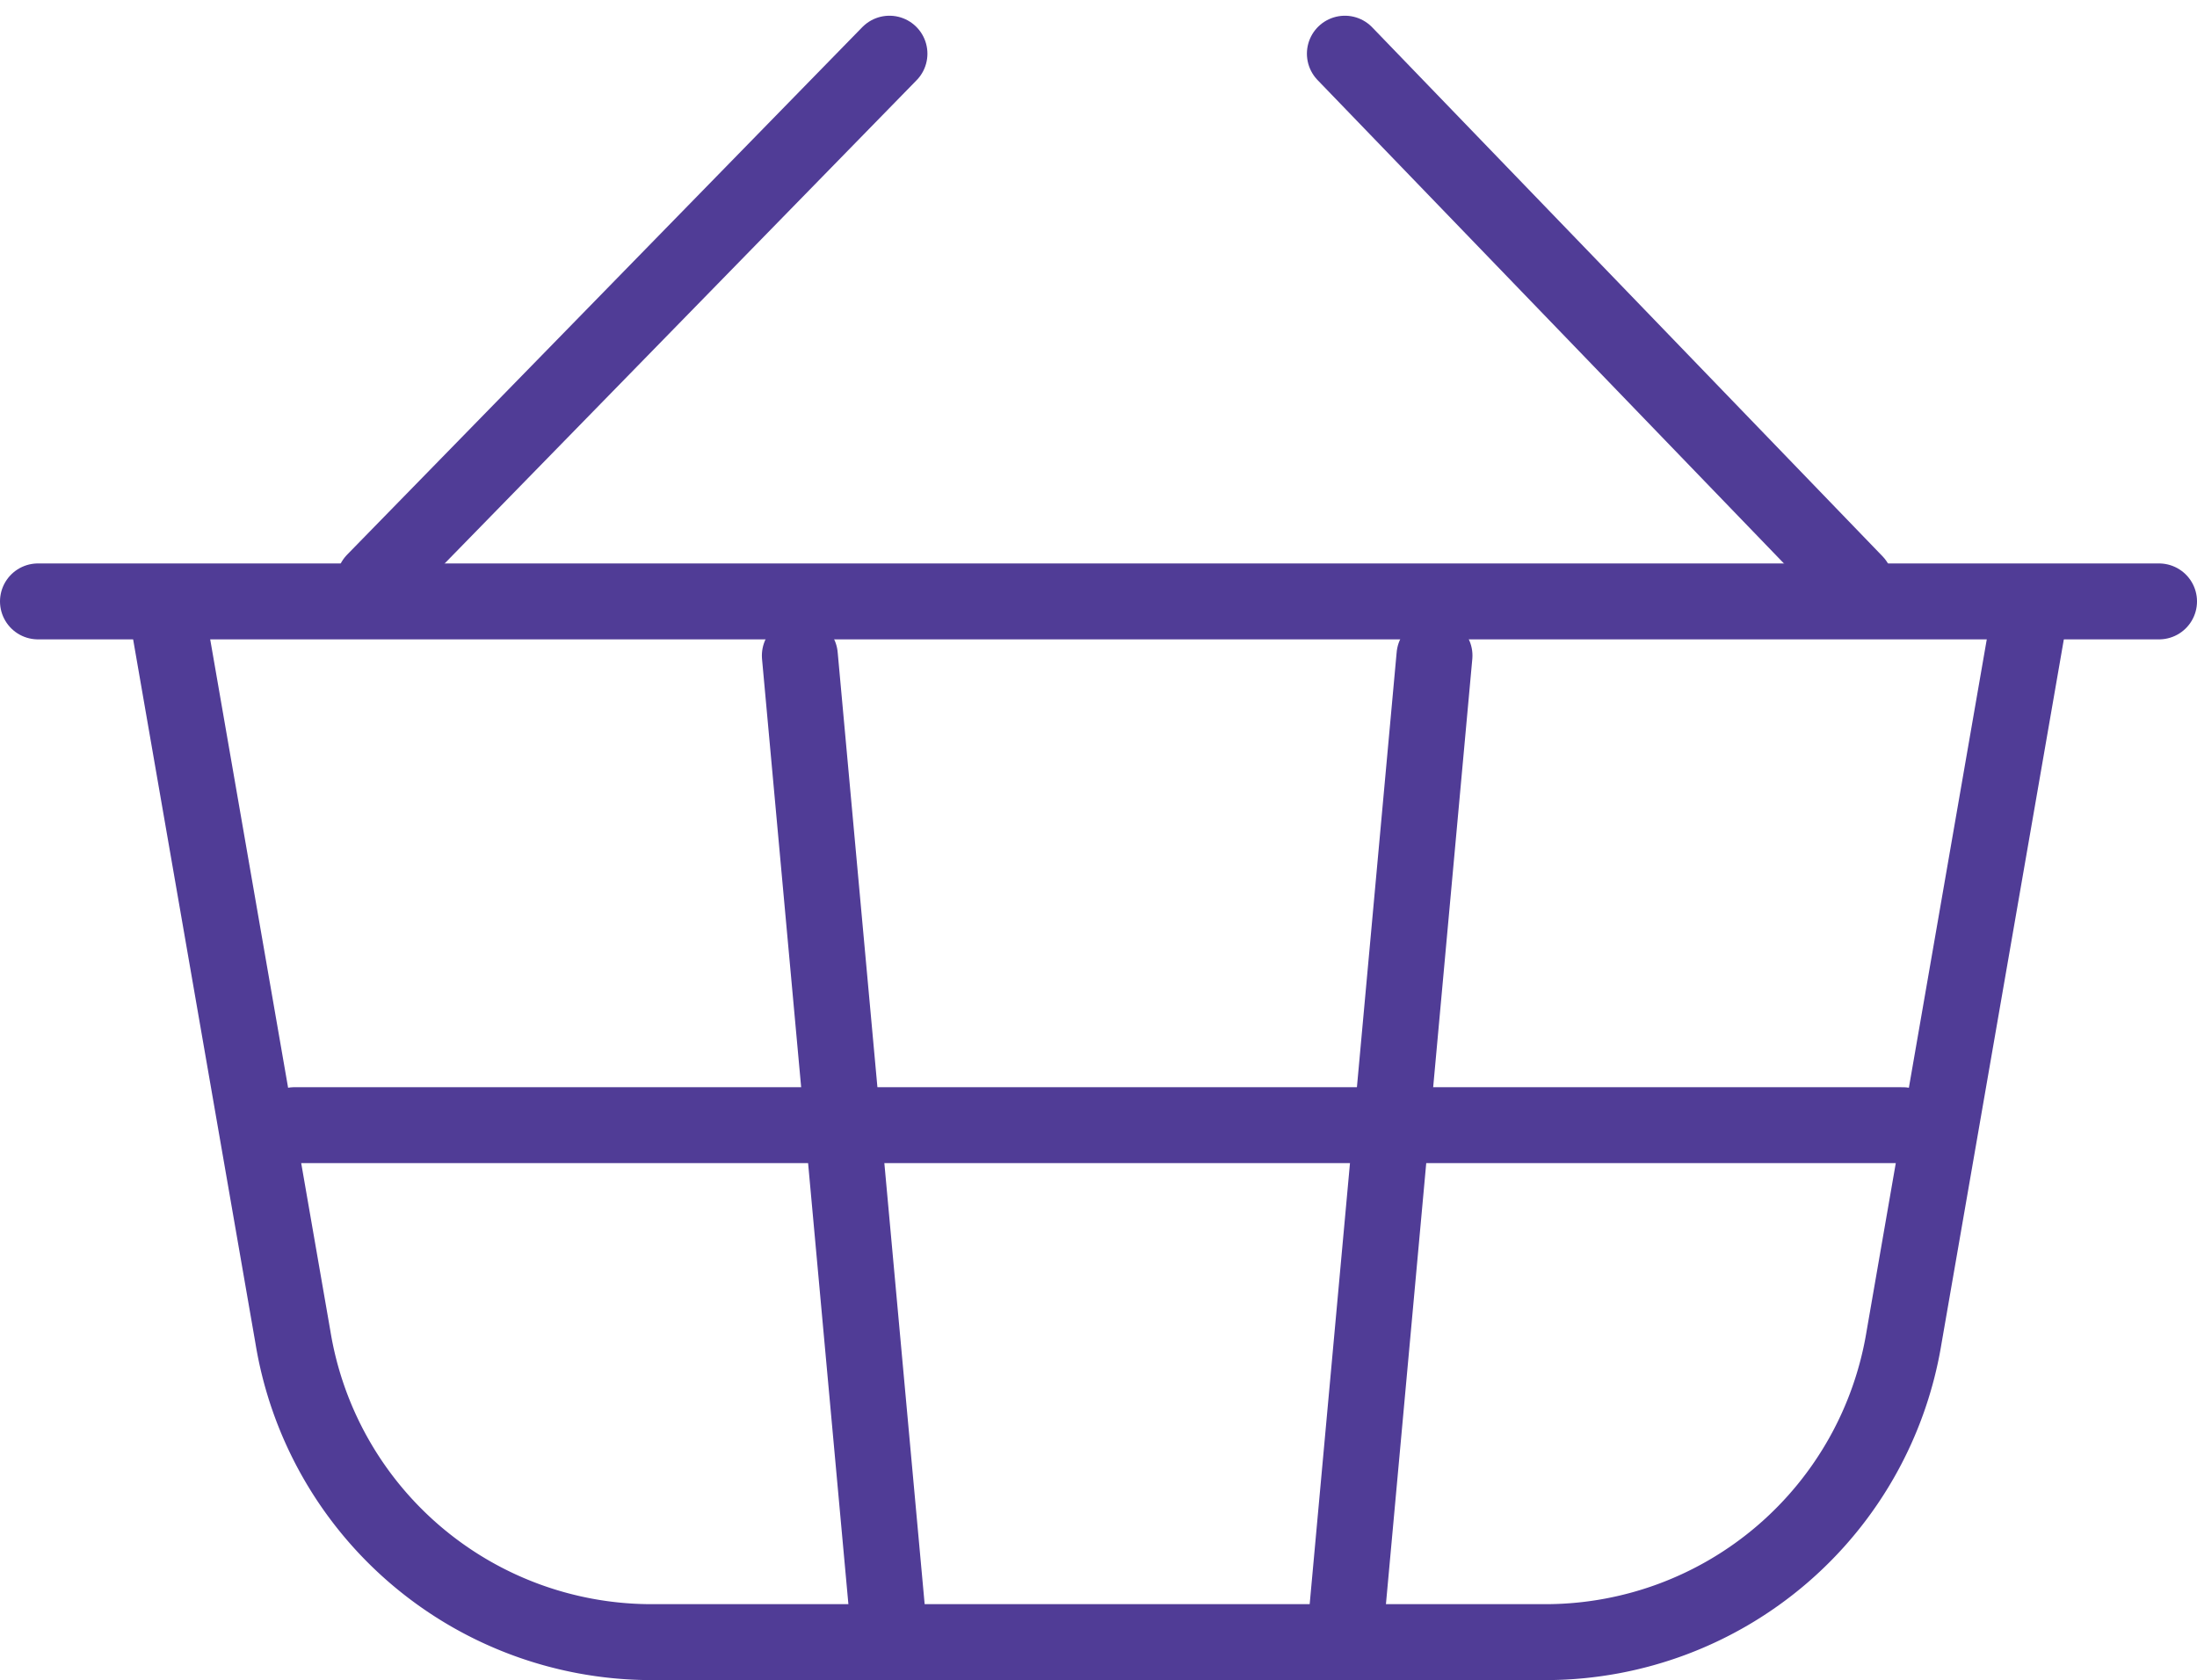
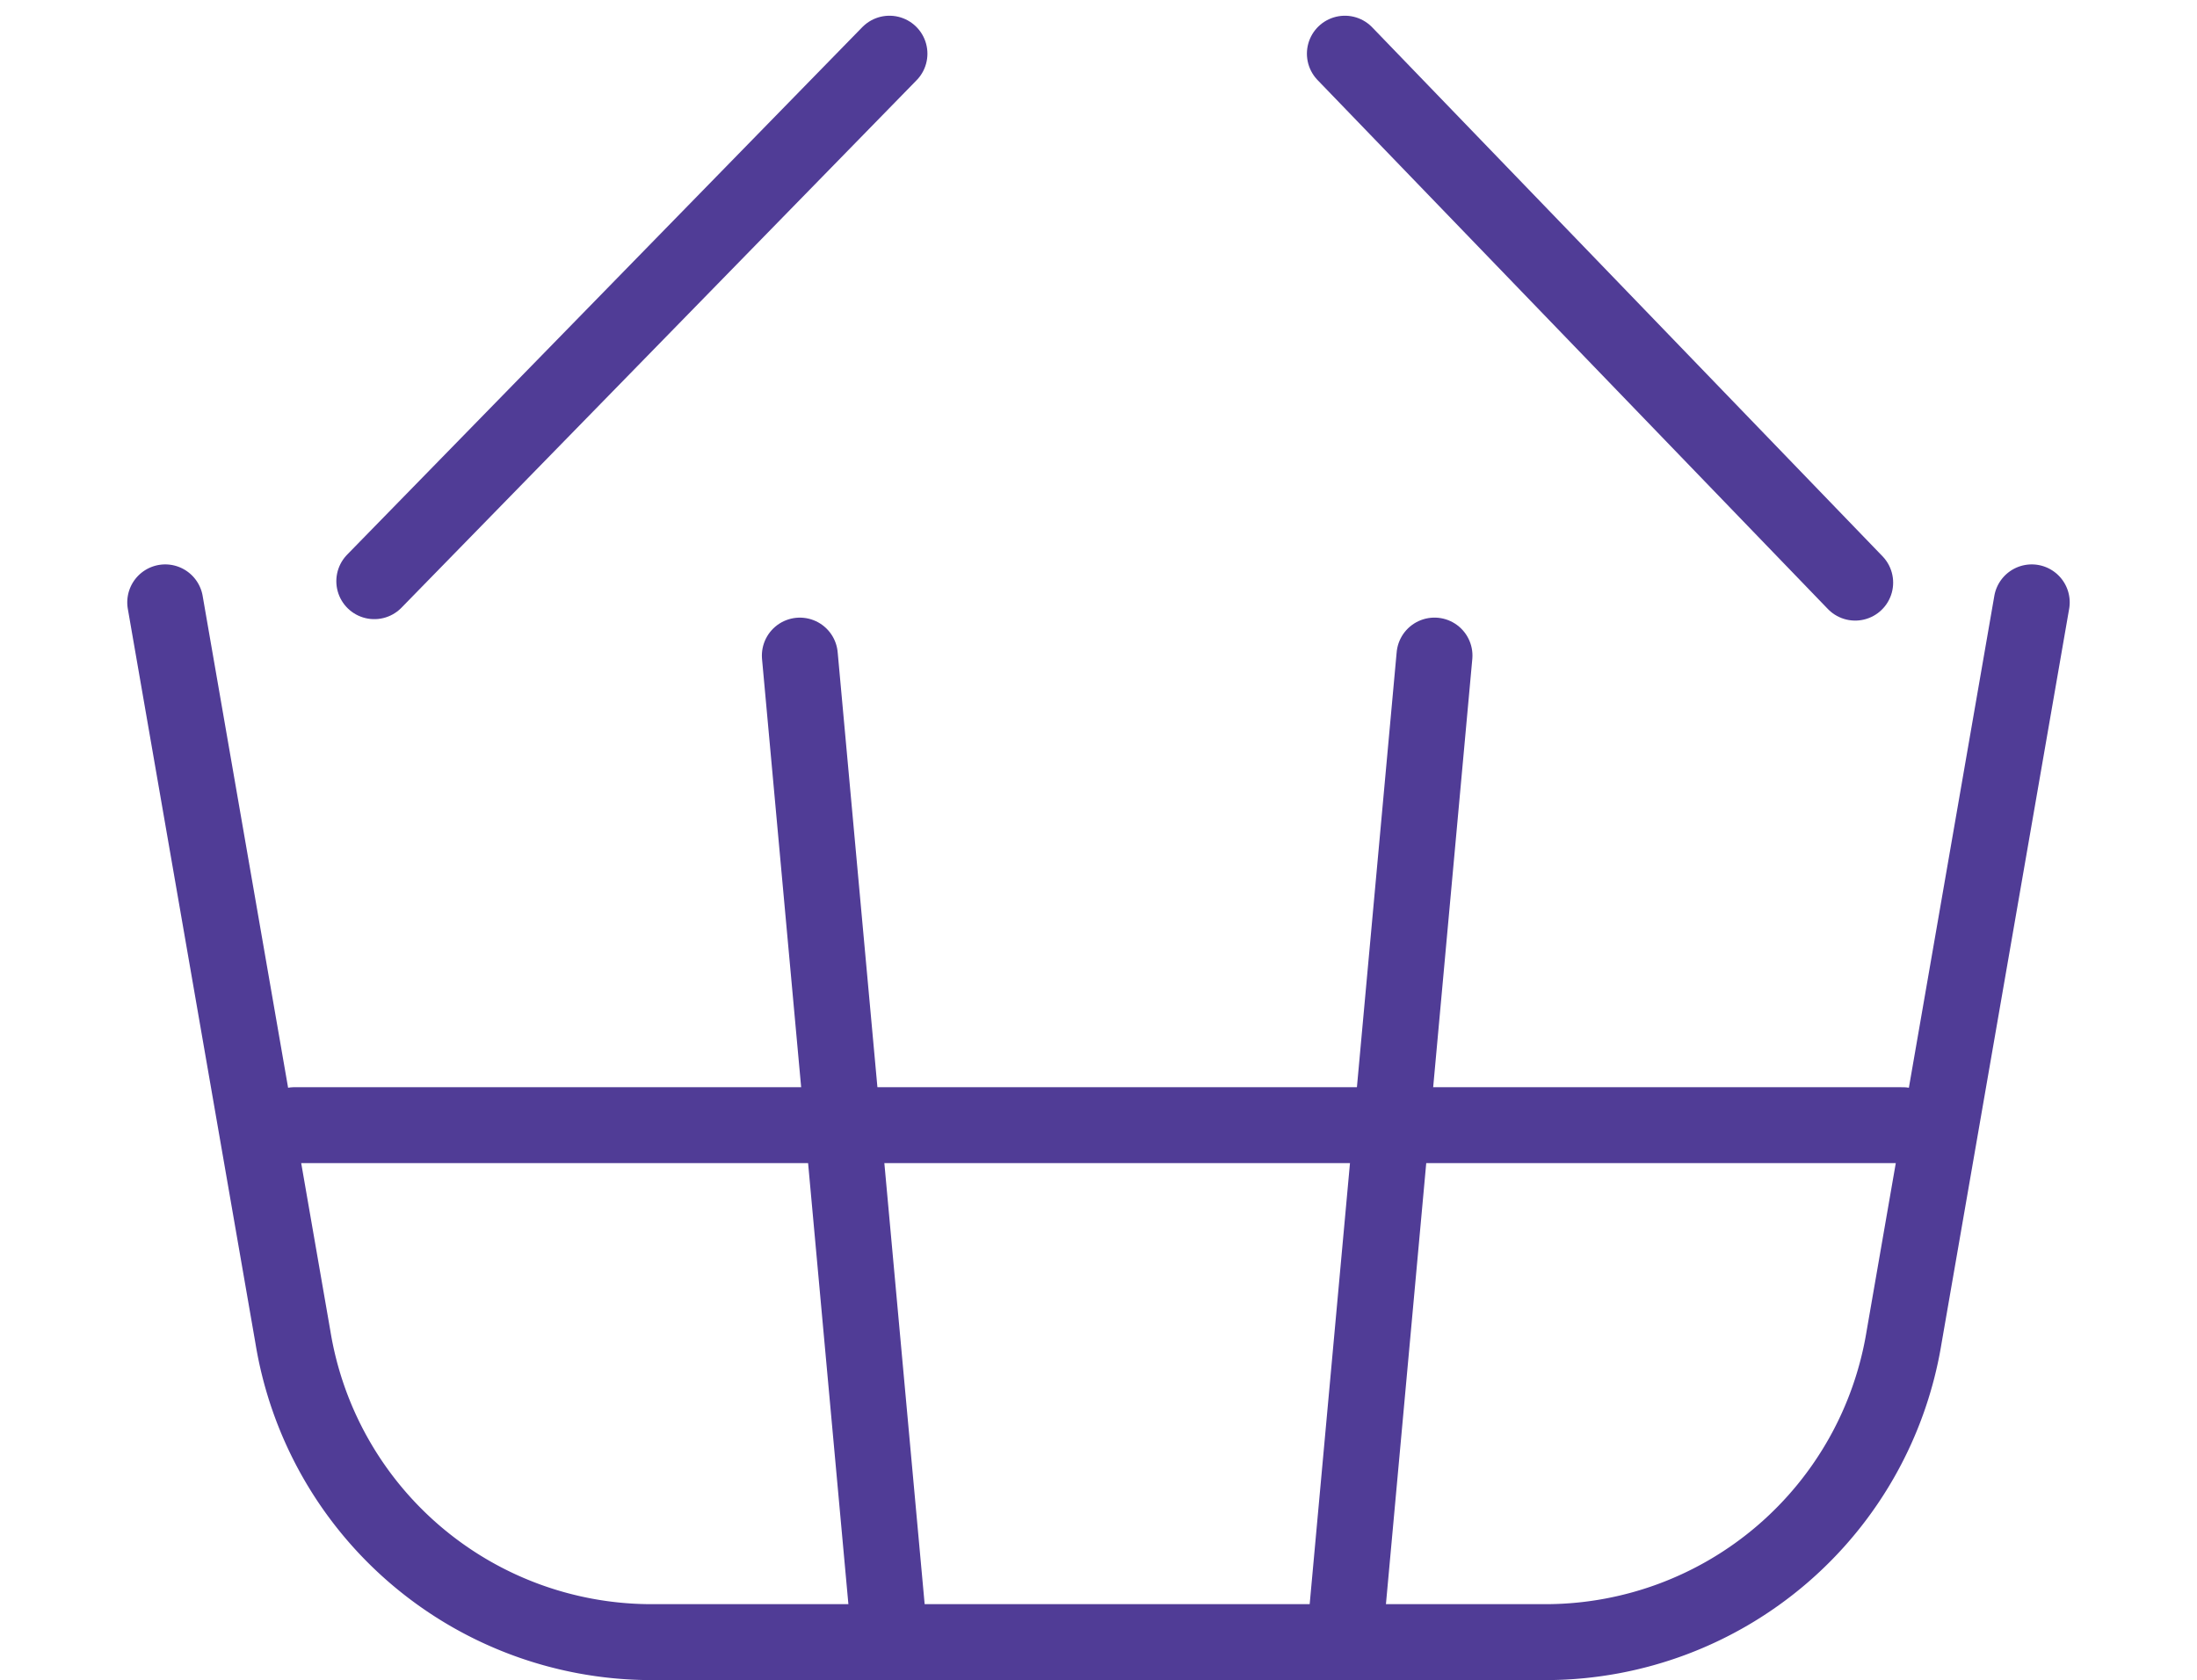
<svg xmlns="http://www.w3.org/2000/svg" width="86.795" height="66.384" viewBox="0 0 86.795 66.384">
  <g id="Group_1170" data-name="Group 1170" transform="translate(1.5 2.121)">
    <line id="Line_18" data-name="Line 18" y1="20.843" x2="20.352" transform="translate(13.287 0)" fill="none" stroke="#503c96" stroke-linecap="round" stroke-linejoin="round" stroke-width="3" />
    <line id="Line_19" data-name="Line 19" x2="20.16" y2="20.9" transform="translate(51.631)" fill="none" stroke="#503c96" stroke-linecap="round" stroke-linejoin="round" stroke-width="3" />
-     <line id="Line_20" data-name="Line 20" x2="83.795" transform="translate(0 21.642)" fill="none" stroke="#503c96" stroke-linecap="round" stroke-linejoin="round" stroke-width="3" />
    <path id="Path_4714" data-name="Path 4714" d="M79.138,18.317,74.095,47.35A14.362,14.362,0,0,1,60.052,59.4H24.486A14.361,14.361,0,0,1,10.444,47.35L8.8,37.89,5.4,18.317" transform="translate(-0.372 3.363)" fill="none" stroke="#503c96" stroke-linecap="round" stroke-linejoin="round" stroke-width="3" />
    <line id="Line_21" data-name="Line 21" x1="63.535" transform="translate(10.13 42.337)" fill="none" stroke="#503c96" stroke-linecap="round" stroke-linejoin="round" stroke-width="3" />
    <line id="Line_22" data-name="Line 22" x2="3.54" y2="38.748" transform="translate(30.099 23.783)" fill="none" stroke="#503c96" stroke-linecap="round" stroke-linejoin="round" stroke-width="3" />
    <line id="Line_23" data-name="Line 23" y1="38.748" x2="3.54" transform="translate(51.631 23.782)" fill="none" stroke="#503c96" stroke-linecap="round" stroke-linejoin="round" stroke-width="3" />
  </g>
</svg>